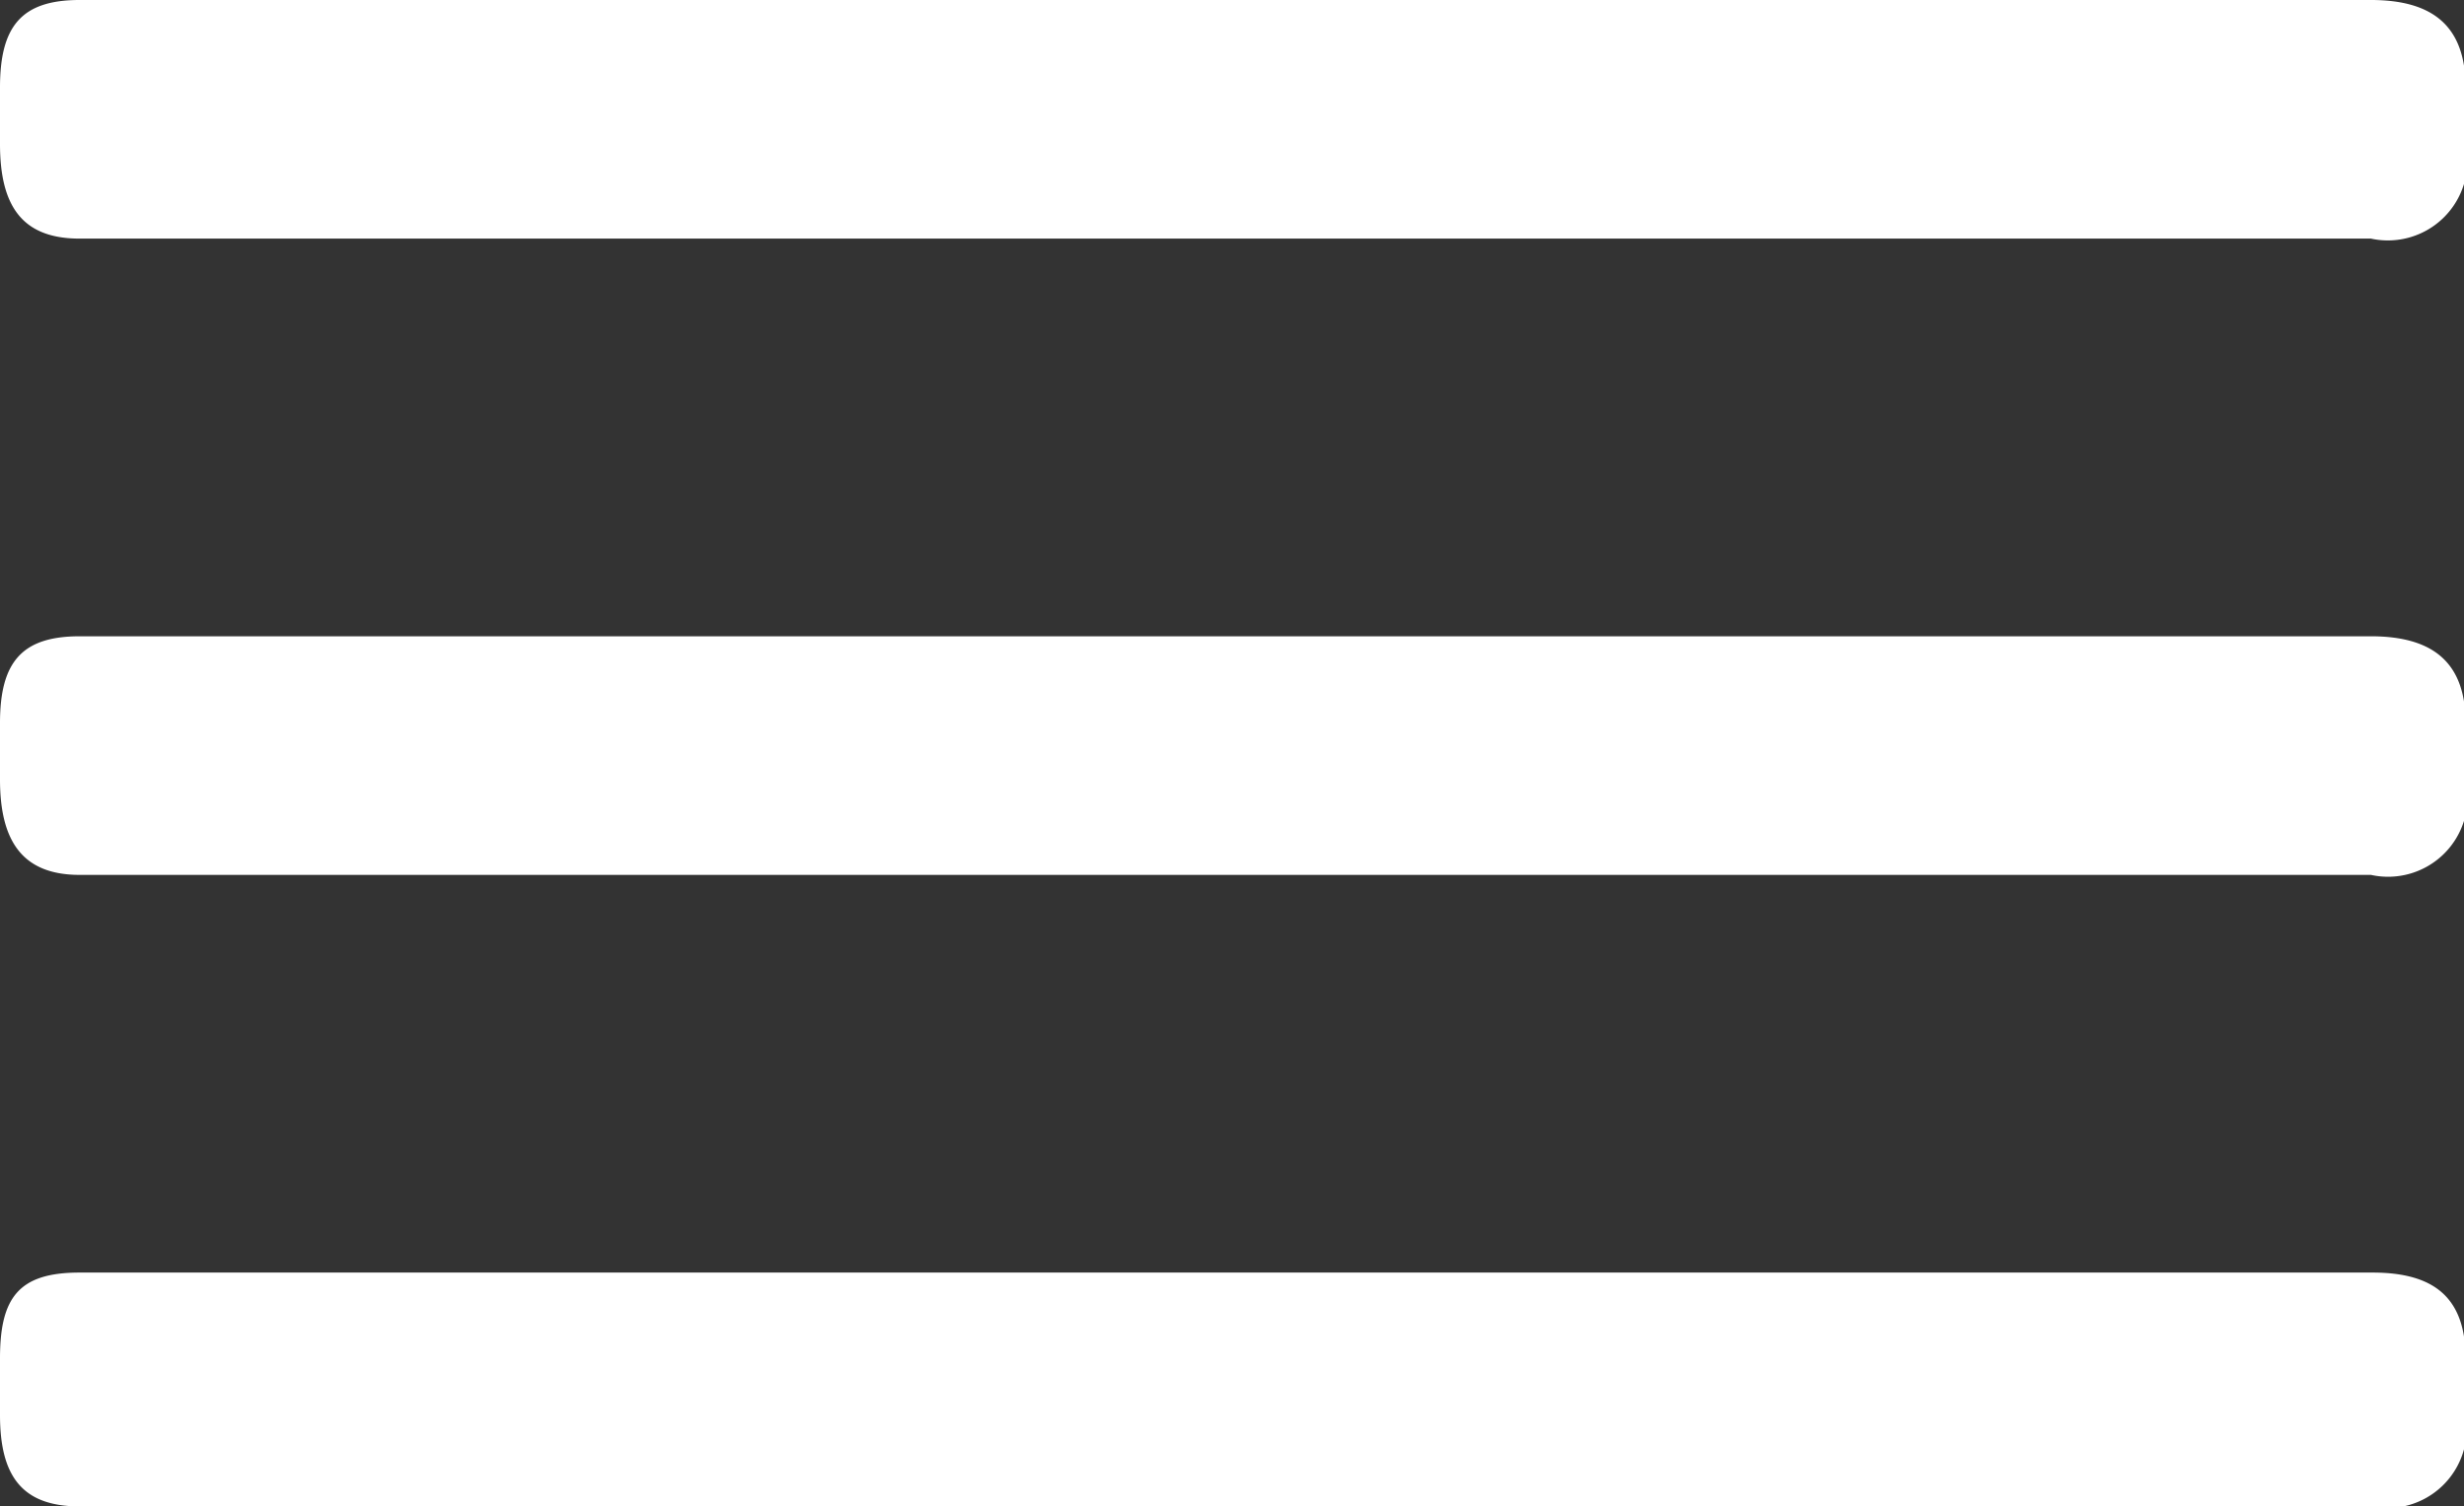
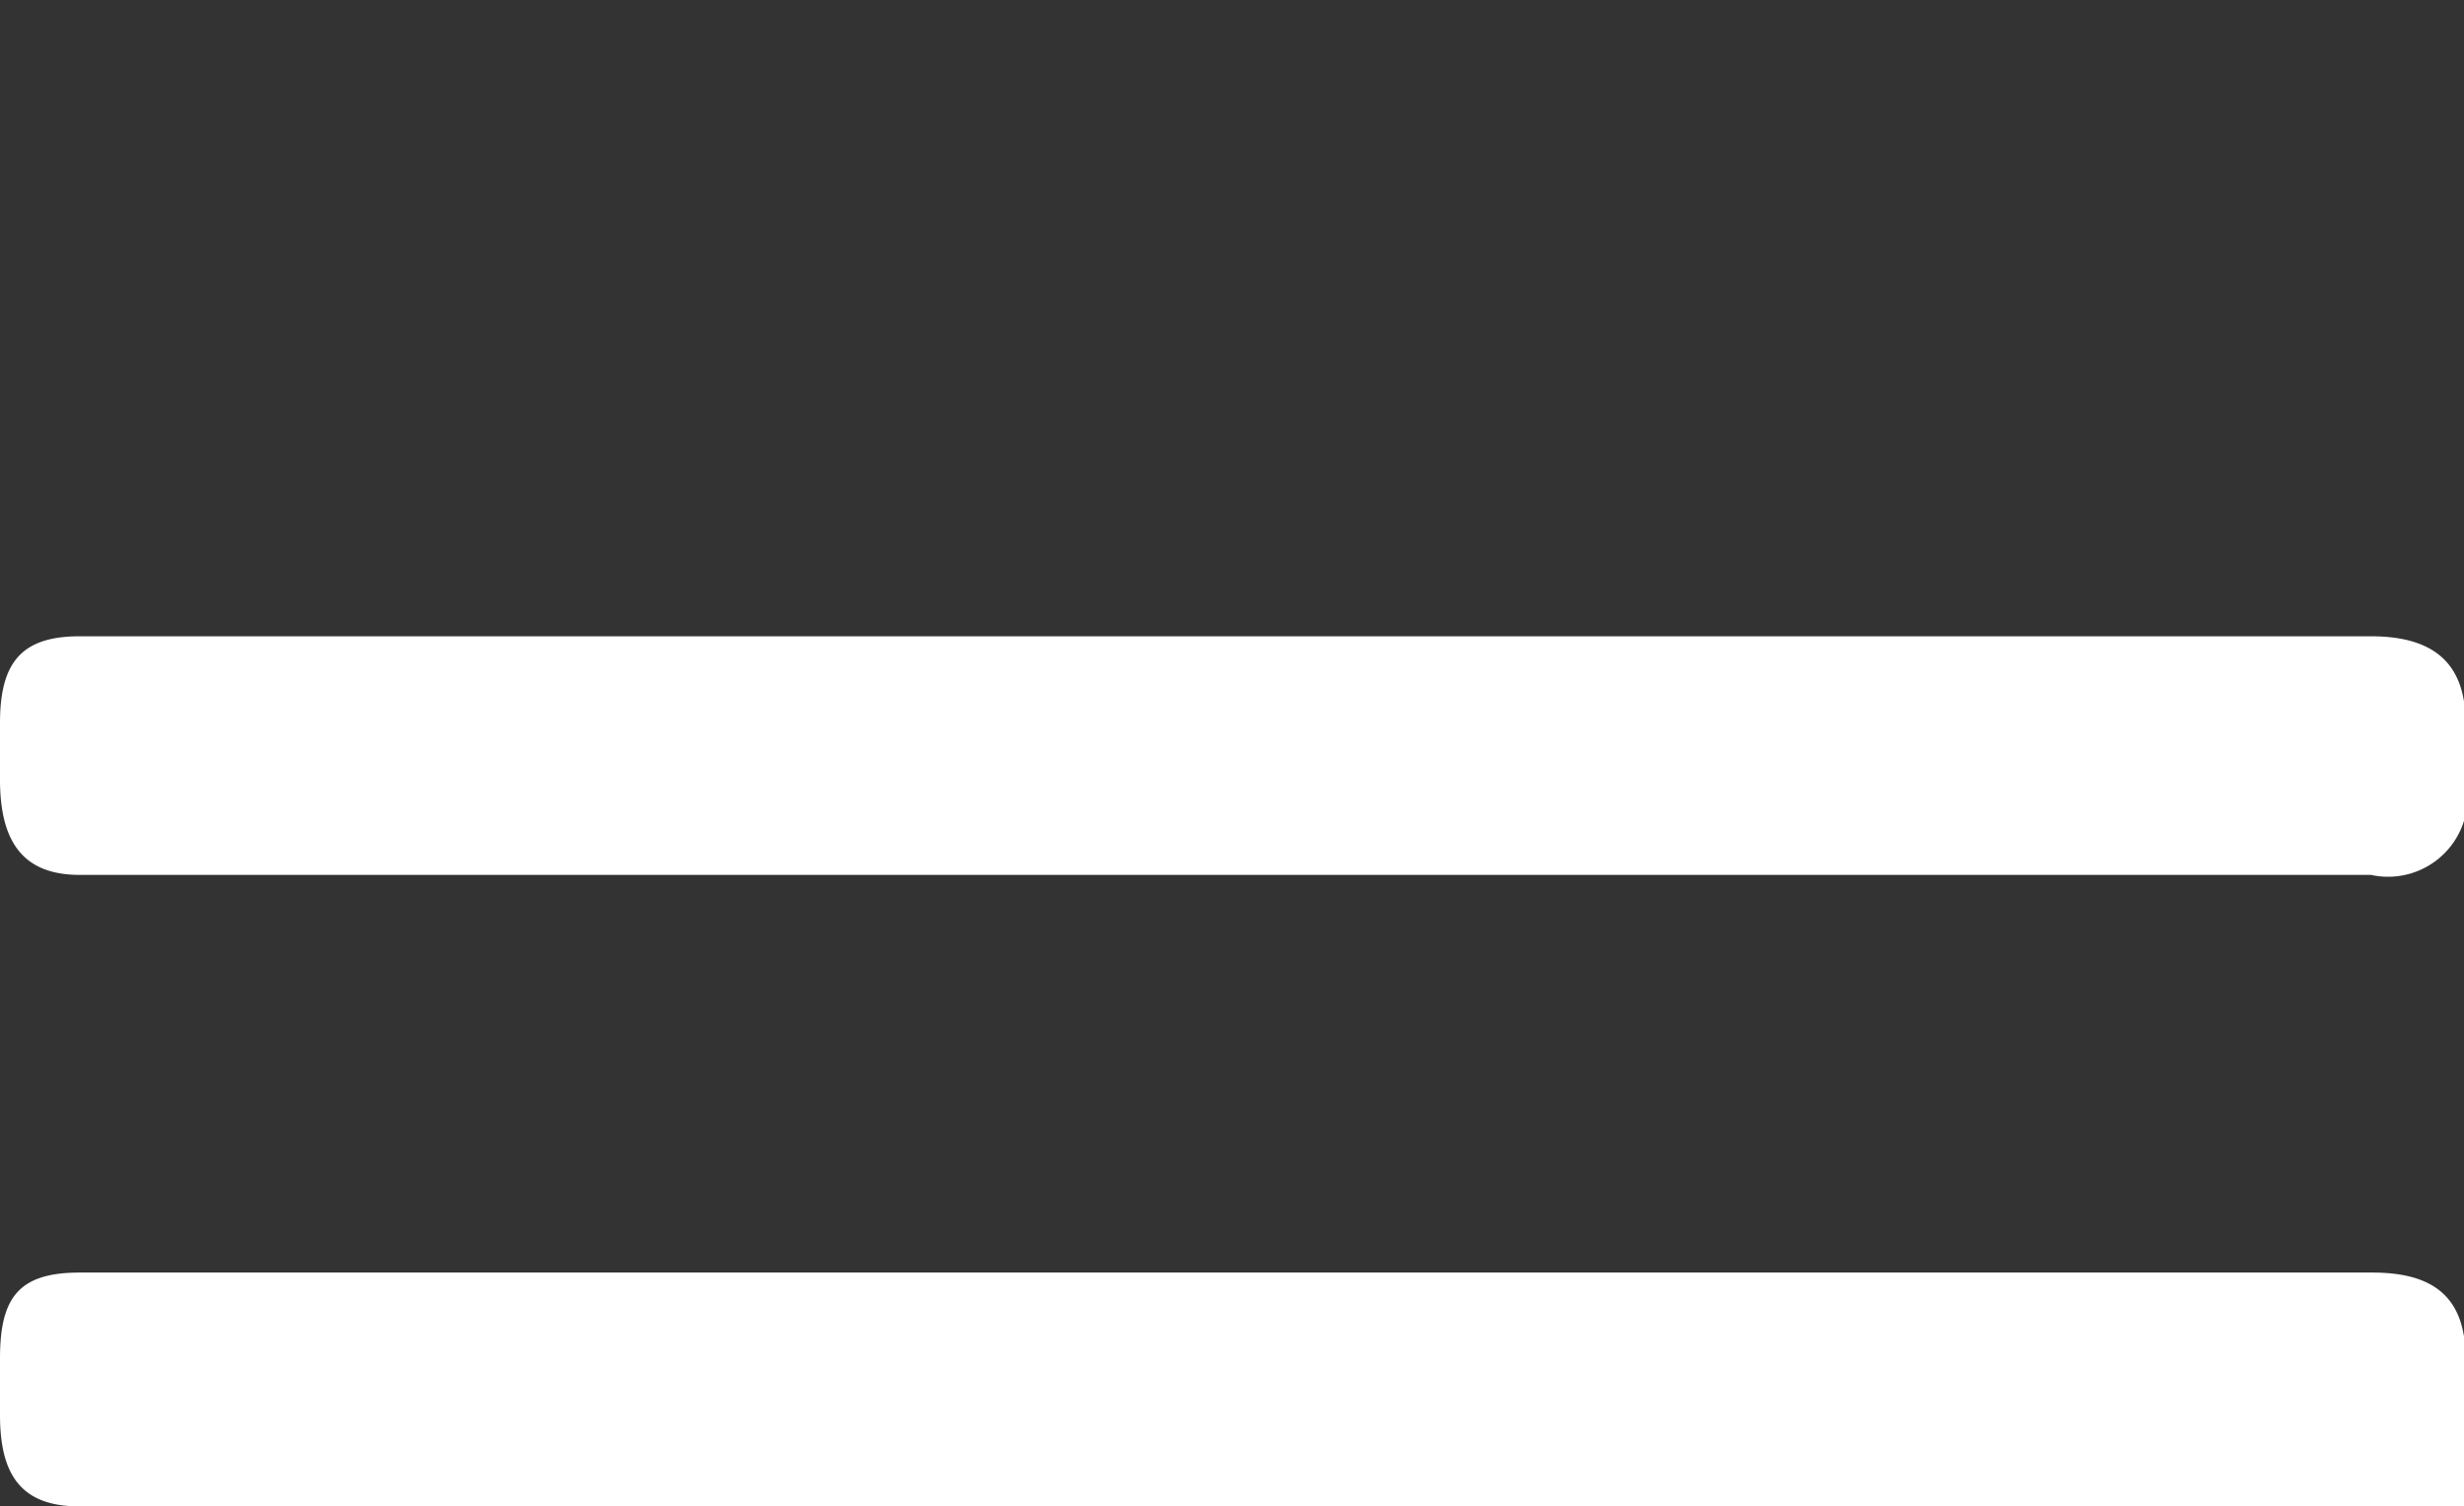
<svg xmlns="http://www.w3.org/2000/svg" width="30.98" height="18.94" viewBox="0 0 30.98 18.94">
  <rect x="0" y="0" width="30.98" height="18.94" fill="#333333" stroke="none" />
  <defs>
    <style>
      .cls-1 {
        fill: #fff;
      }
    </style>
  </defs>
  <title>menu-hamburguer</title>
  <g id="Layer_2" data-name="Layer 2">
    <g id="Layer_1-2" data-name="Layer 1">
      <g>
-         <path class="cls-1" d="M31,1.1C31,.33,30.59,0,29.81,0H1C.27,0,0,.33,0,1.1v.71C0,2.58.27,3,1,3H29.81A1,1,0,0,0,31,1.81Z" />
        <path class="cls-1" d="M31,9.09C31,8.33,30.59,8,29.81,8H1C.27,8,0,8.33,0,9.09V9.8C0,10.56.27,11,1,11H29.81A1,1,0,0,0,31,9.8Z" />
-         <path class="cls-1" d="M31,17.08c0-.76-.39-1.08-1.17-1.08H1c-.77,0-1,.32-1,1.08v.71c0,.76.27,1.15,1,1.15H29.81A1,1,0,0,0,31,17.79Z" />
+         <path class="cls-1" d="M31,17.08c0-.76-.39-1.08-1.17-1.08H1c-.77,0-1,.32-1,1.08v.71c0,.76.27,1.15,1,1.15A1,1,0,0,0,31,17.79Z" />
      </g>
    </g>
  </g>
</svg>